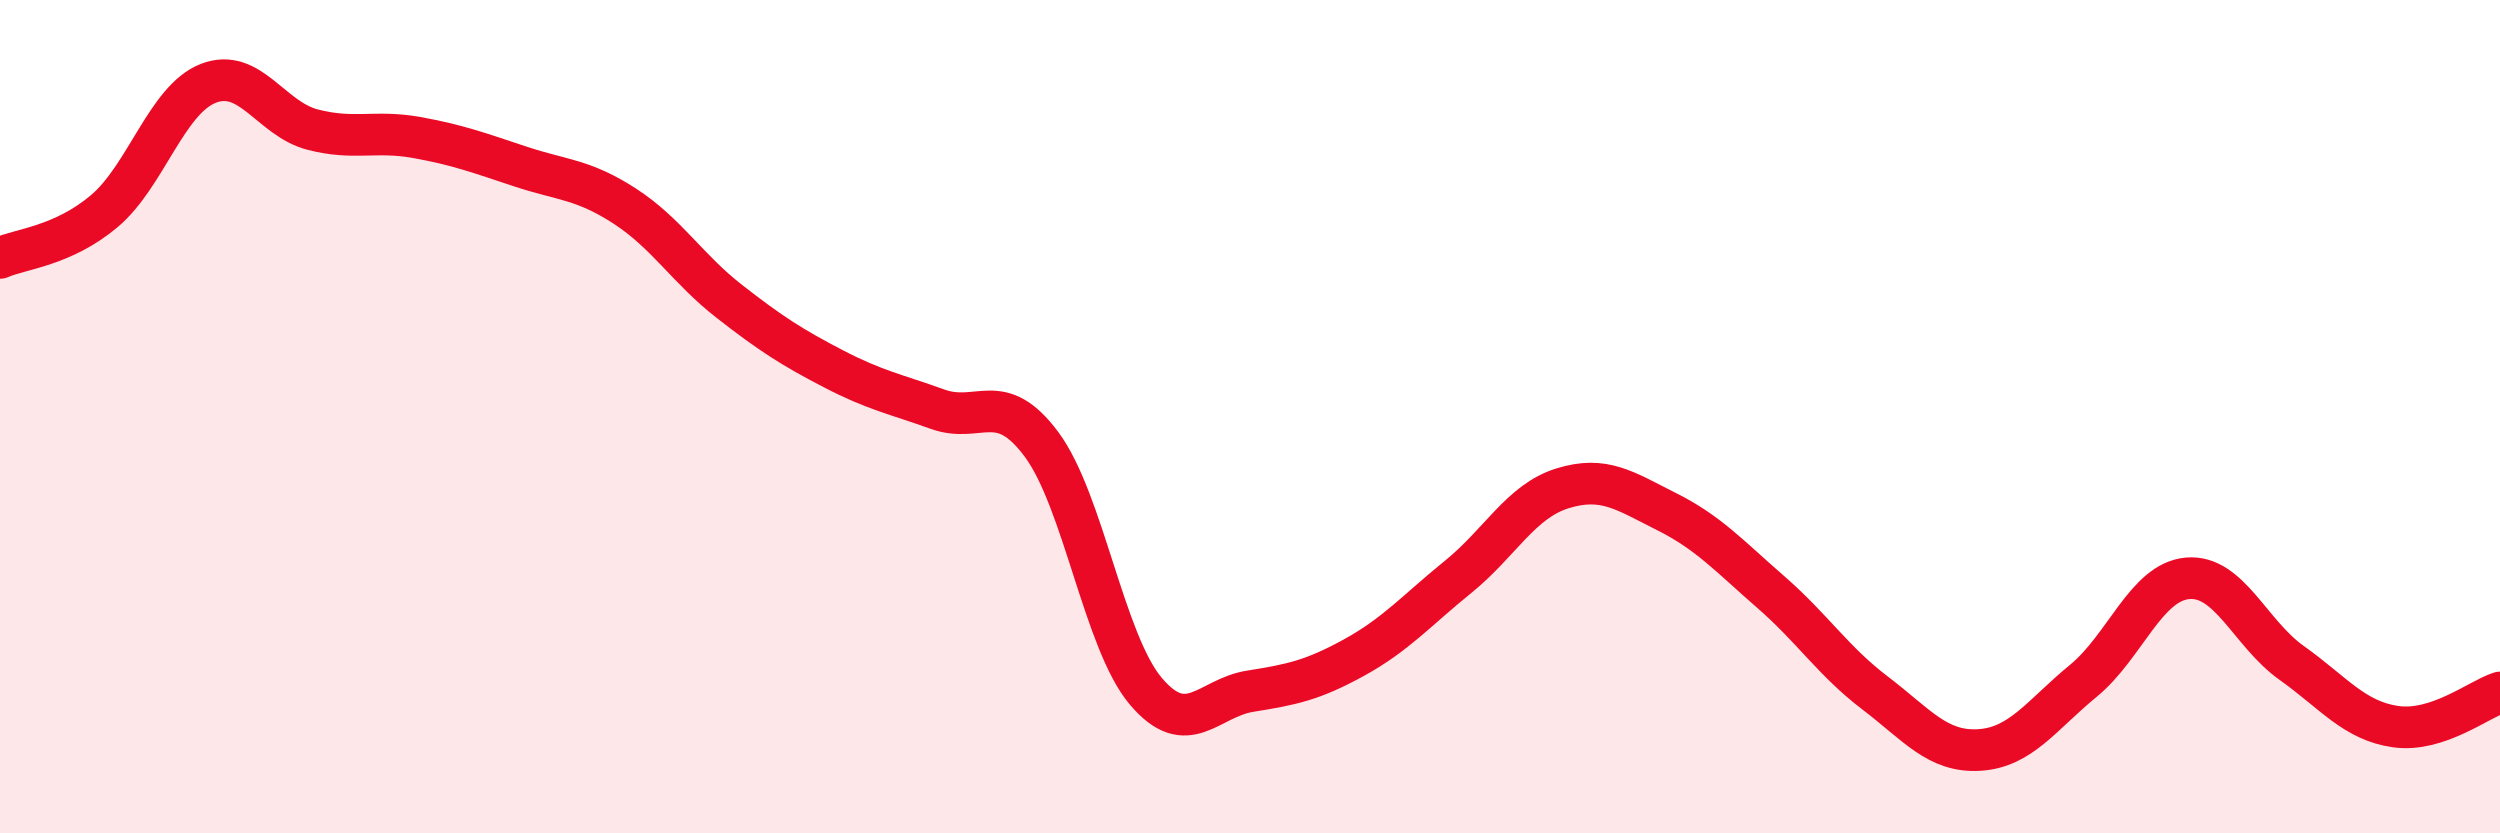
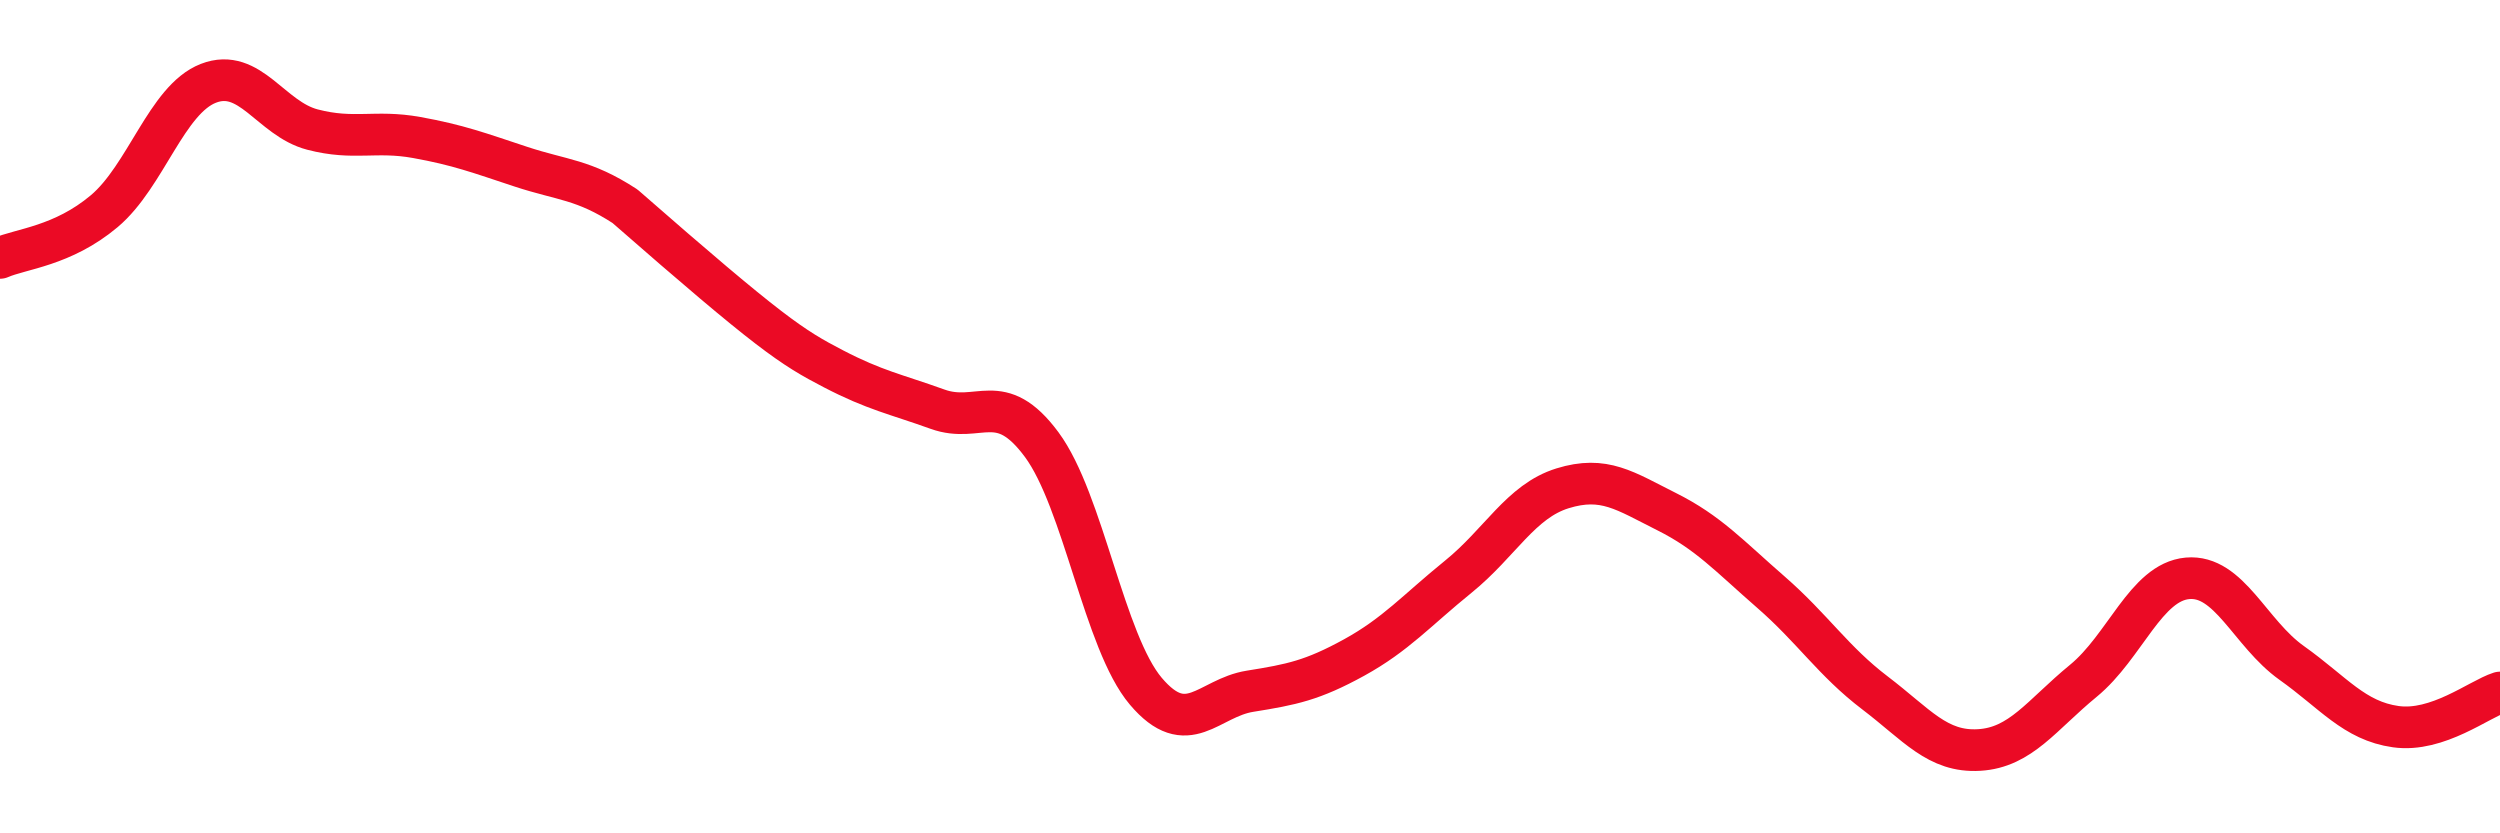
<svg xmlns="http://www.w3.org/2000/svg" width="60" height="20" viewBox="0 0 60 20">
-   <path d="M 0,6.19 C 0.5,5.97 1.5,5.91 2.5,5.07 C 3.5,4.23 4,2.39 5,2 C 6,1.61 6.5,2.85 7.5,3.11 C 8.5,3.37 9,3.12 10,3.3 C 11,3.48 11.5,3.67 12.5,4 C 13.5,4.33 14,4.3 15,4.95 C 16,5.6 16.5,6.45 17.5,7.23 C 18.5,8.01 19,8.33 20,8.85 C 21,9.37 21.5,9.46 22.5,9.82 C 23.5,10.18 24,9.32 25,10.67 C 26,12.02 26.5,15.41 27.5,16.59 C 28.5,17.77 29,16.75 30,16.59 C 31,16.43 31.5,16.33 32.5,15.78 C 33.5,15.23 34,14.65 35,13.84 C 36,13.03 36.5,12.03 37.5,11.72 C 38.5,11.41 39,11.78 40,12.28 C 41,12.78 41.5,13.34 42.5,14.21 C 43.5,15.08 44,15.87 45,16.63 C 46,17.39 46.5,18.06 47.5,18 C 48.5,17.94 49,17.16 50,16.34 C 51,15.52 51.5,13.97 52.5,13.88 C 53.5,13.79 54,15.2 55,15.91 C 56,16.62 56.5,17.3 57.5,17.44 C 58.5,17.58 59.5,16.78 60,16.62L60 20L0 20Z" fill="#EB0A25" opacity="0.1" stroke-linecap="round" stroke-linejoin="round" />
-   <path d="M 0,6.19 C 0.5,5.97 1.5,5.91 2.5,5.07 C 3.5,4.23 4,2.39 5,2 C 6,1.61 6.5,2.85 7.5,3.11 C 8.5,3.37 9,3.12 10,3.3 C 11,3.48 11.5,3.67 12.5,4 C 13.5,4.33 14,4.3 15,4.95 C 16,5.6 16.5,6.45 17.5,7.23 C 18.5,8.01 19,8.33 20,8.85 C 21,9.37 21.5,9.46 22.5,9.82 C 23.5,10.18 24,9.32 25,10.67 C 26,12.02 26.5,15.41 27.5,16.59 C 28.5,17.77 29,16.75 30,16.59 C 31,16.43 31.5,16.33 32.5,15.78 C 33.5,15.23 34,14.65 35,13.84 C 36,13.03 36.5,12.03 37.5,11.72 C 38.5,11.41 39,11.78 40,12.28 C 41,12.78 41.5,13.34 42.5,14.21 C 43.5,15.08 44,15.87 45,16.63 C 46,17.39 46.5,18.06 47.5,18 C 48.5,17.94 49,17.16 50,16.34 C 51,15.52 51.5,13.97 52.5,13.88 C 53.5,13.79 54,15.2 55,15.91 C 56,16.62 56.5,17.3 57.5,17.44 C 58.5,17.58 59.5,16.78 60,16.62" stroke="#EB0A25" stroke-width="1" fill="none" stroke-linecap="round" stroke-linejoin="round" />
+   <path d="M 0,6.19 C 0.5,5.97 1.5,5.91 2.5,5.07 C 3.5,4.23 4,2.39 5,2 C 6,1.61 6.5,2.85 7.5,3.11 C 8.5,3.37 9,3.12 10,3.3 C 11,3.48 11.5,3.67 12.5,4 C 13.5,4.33 14,4.3 15,4.95 C 18.5,8.01 19,8.33 20,8.85 C 21,9.37 21.5,9.46 22.5,9.82 C 23.5,10.18 24,9.32 25,10.67 C 26,12.02 26.5,15.41 27.5,16.59 C 28.5,17.77 29,16.75 30,16.59 C 31,16.43 31.5,16.33 32.5,15.78 C 33.5,15.23 34,14.65 35,13.84 C 36,13.03 36.5,12.03 37.5,11.72 C 38.5,11.41 39,11.78 40,12.28 C 41,12.78 41.5,13.34 42.5,14.21 C 43.5,15.08 44,15.87 45,16.63 C 46,17.39 46.5,18.06 47.5,18 C 48.5,17.94 49,17.16 50,16.34 C 51,15.52 51.5,13.97 52.5,13.88 C 53.5,13.79 54,15.2 55,15.91 C 56,16.62 56.5,17.3 57.5,17.44 C 58.5,17.58 59.5,16.78 60,16.62" stroke="#EB0A25" stroke-width="1" fill="none" stroke-linecap="round" stroke-linejoin="round" />
</svg>